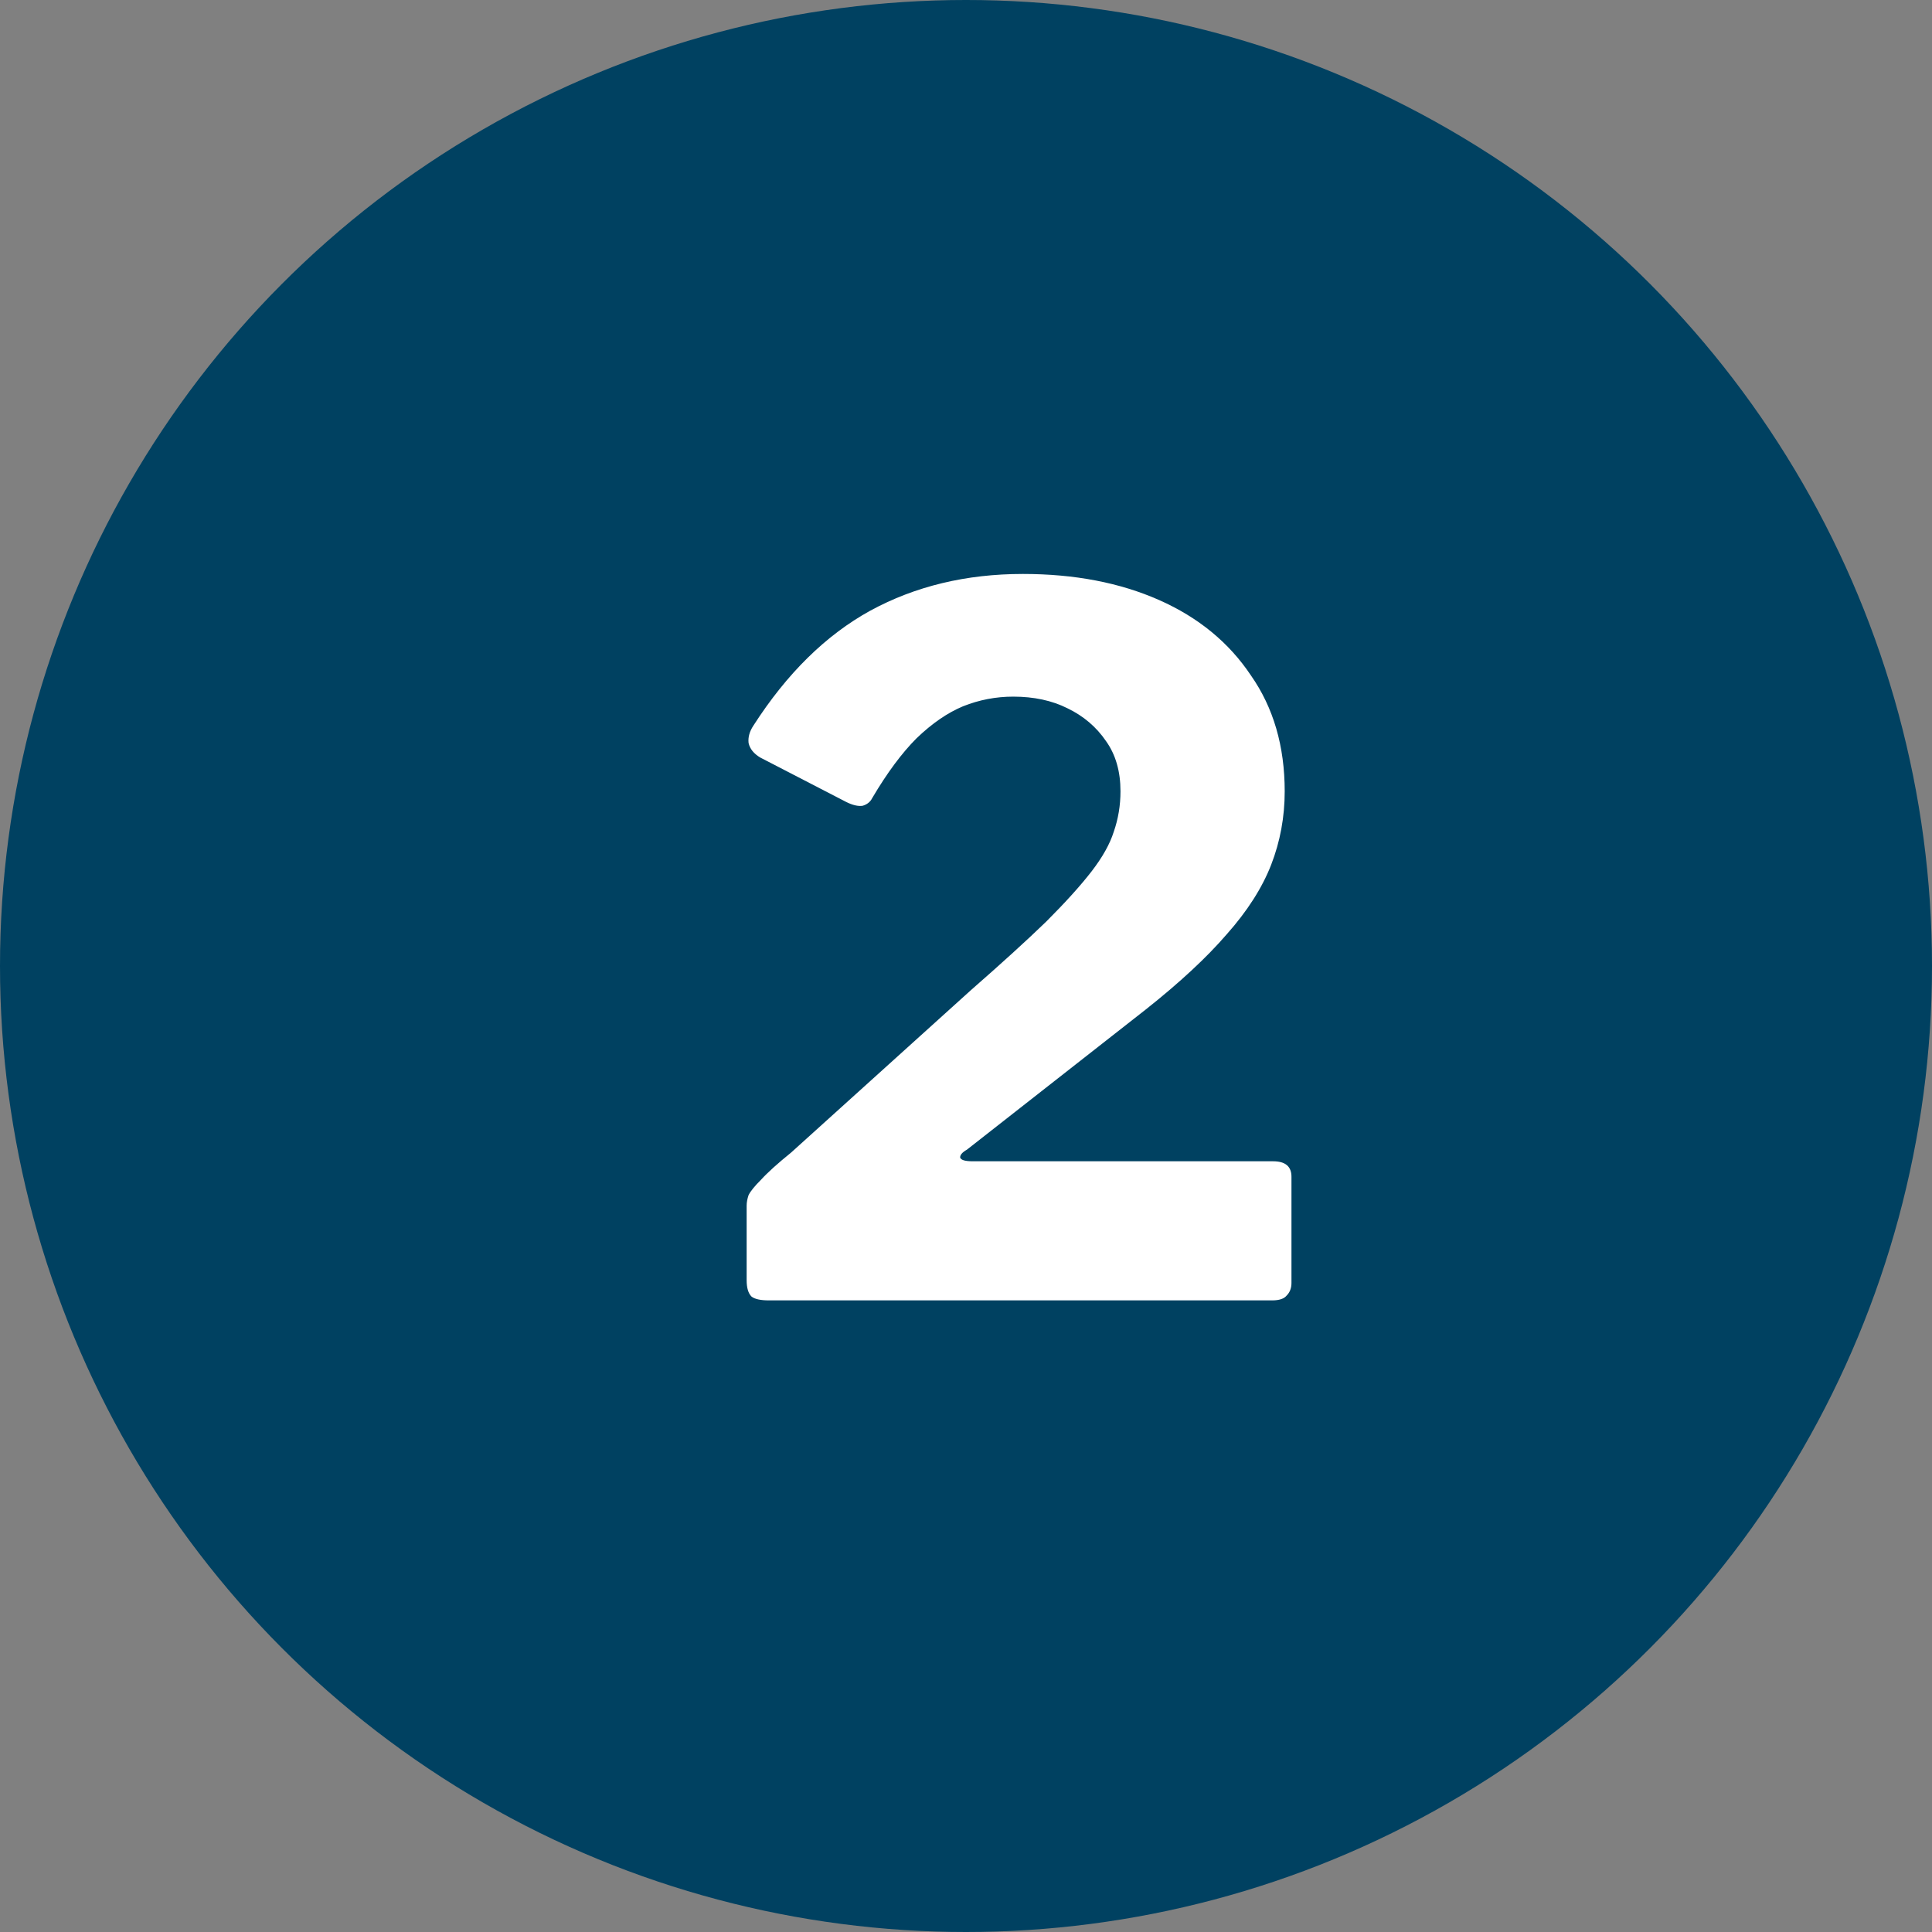
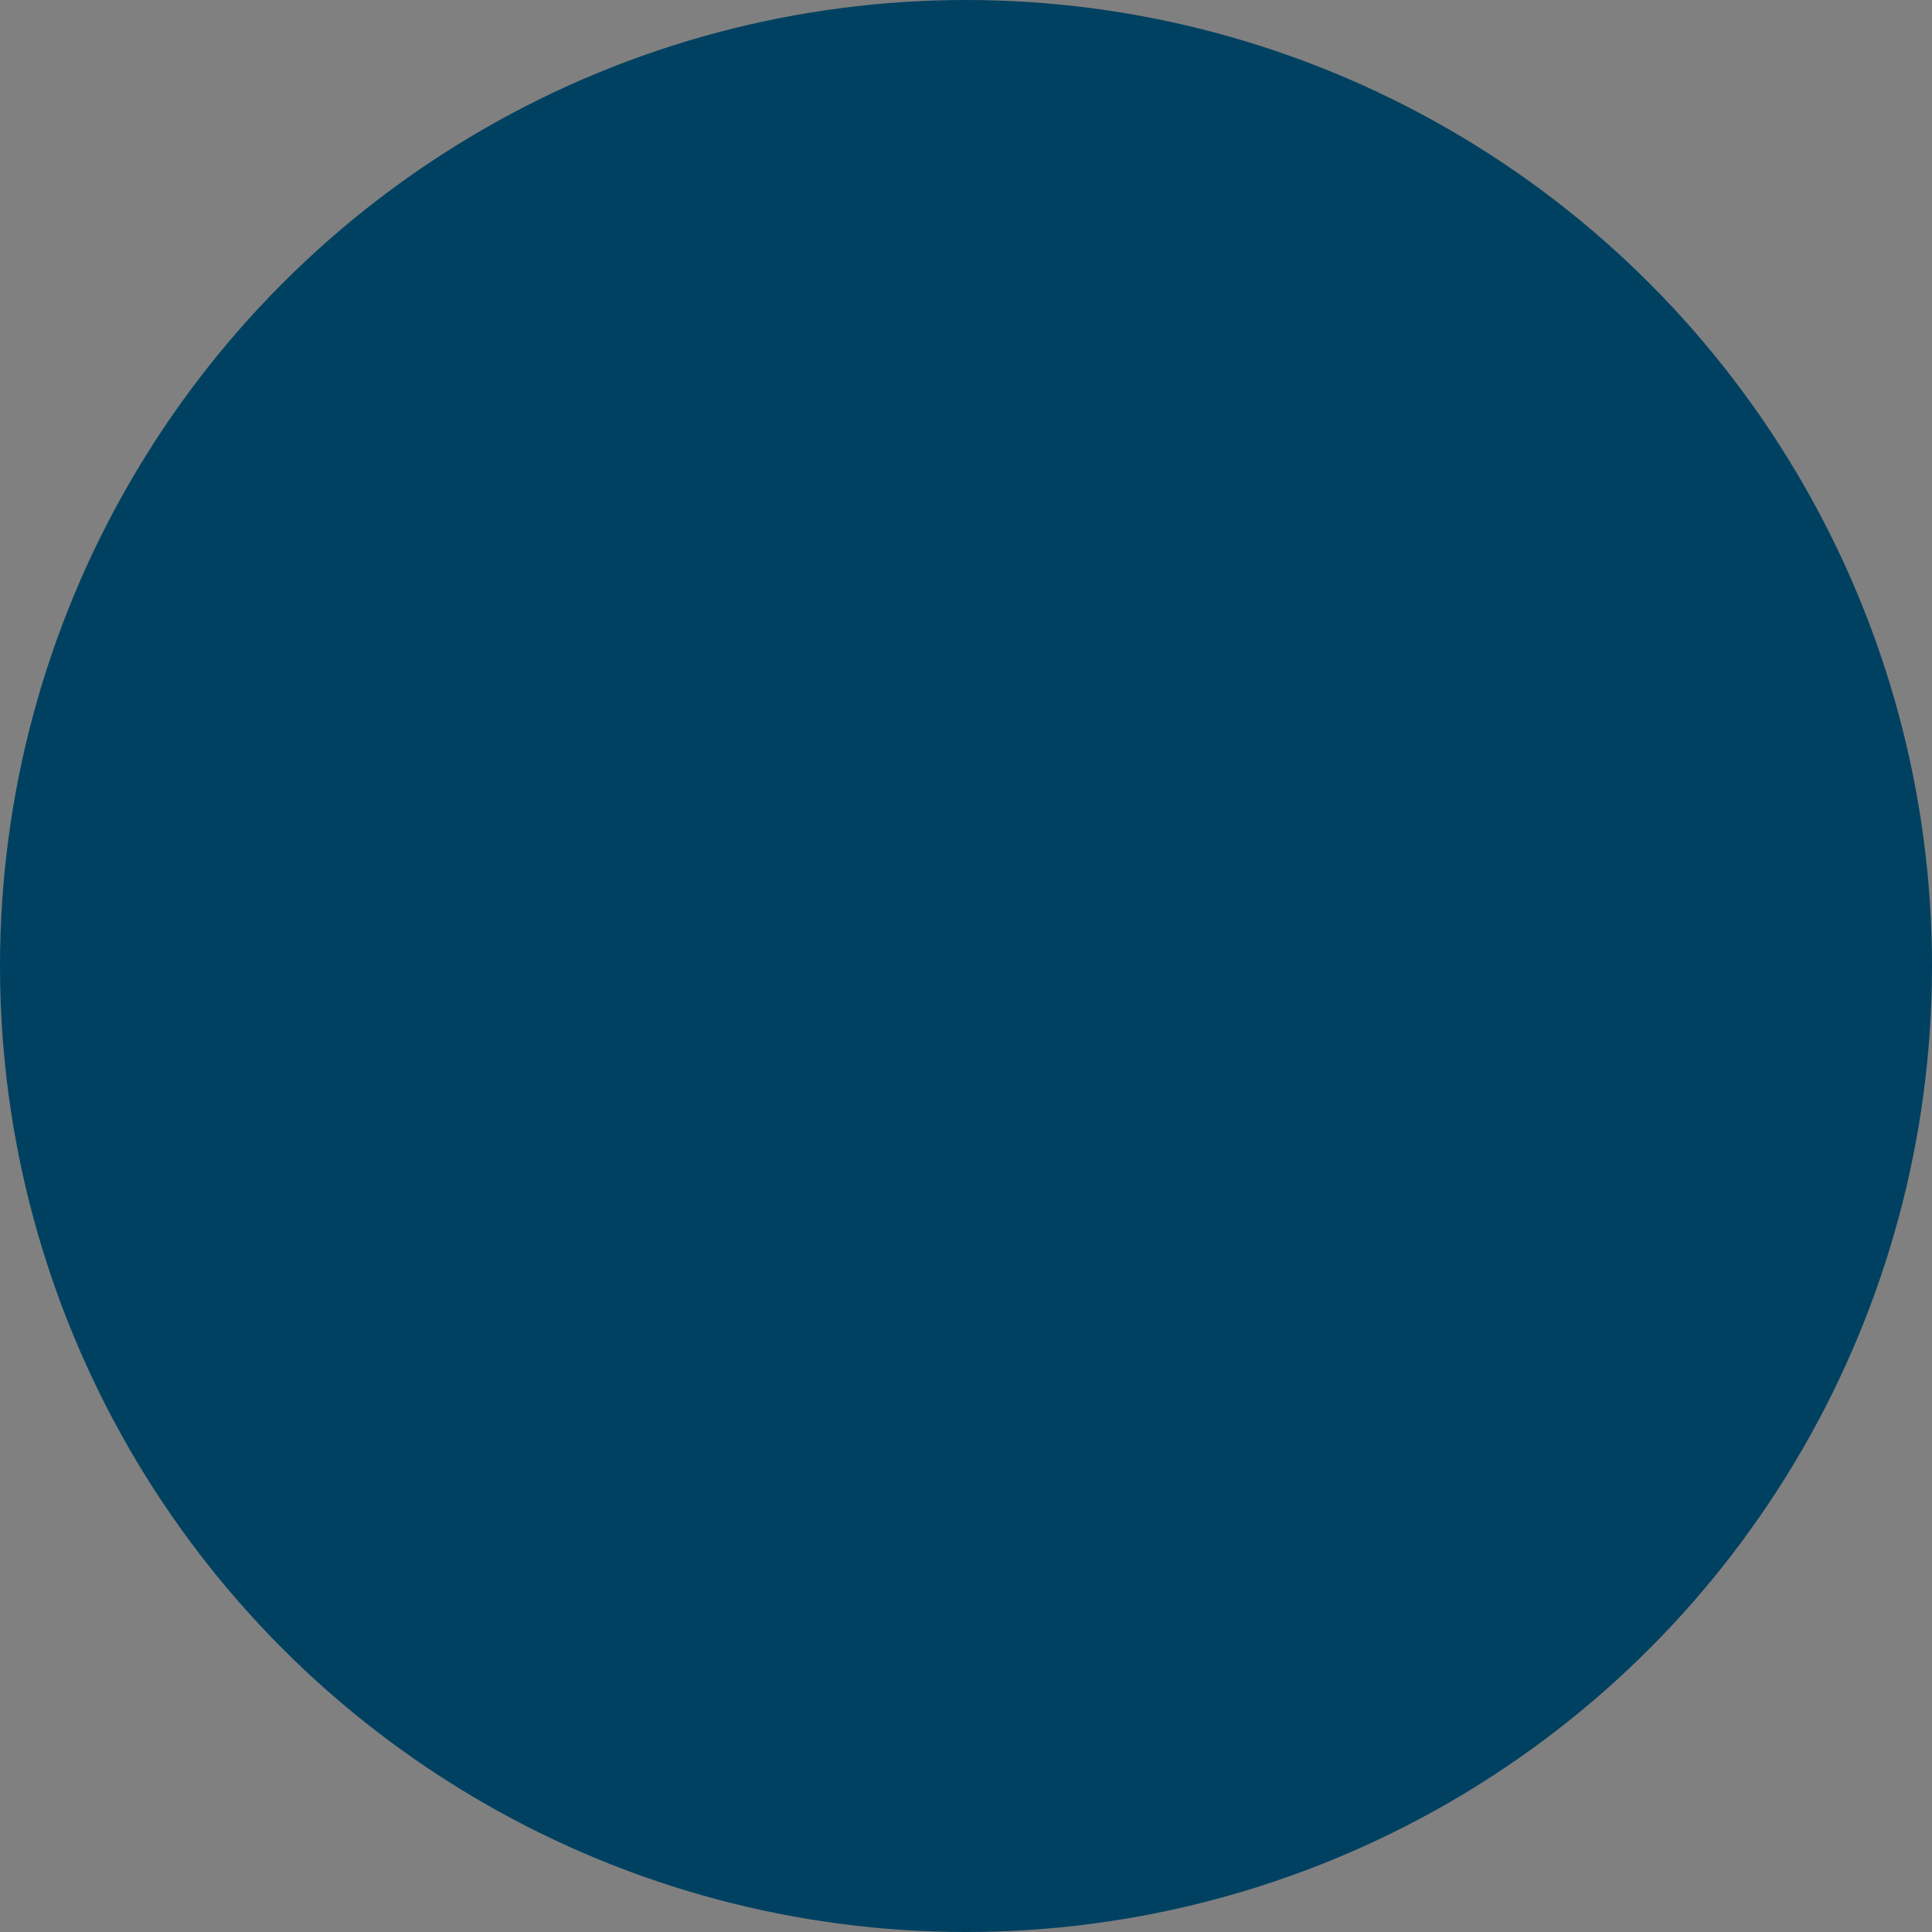
<svg xmlns="http://www.w3.org/2000/svg" width="52" height="52" viewBox="0 0 52 52" fill="none">
  <rect x="0" y="0" width="52" height="52" fill="#808080" stroke="none" />
  <circle cx="26" cy="26" r="26" fill="#004161" />
-   <path d="M26.128 26.654C26.96 25.926 27.636 25.311 28.156 24.808C28.676 24.288 29.083 23.837 29.378 23.456C29.672 23.075 29.872 22.719 29.976 22.39C30.097 22.043 30.158 21.679 30.158 21.298C30.158 20.761 30.028 20.31 29.768 19.946C29.508 19.565 29.161 19.27 28.728 19.062C28.312 18.854 27.826 18.75 27.272 18.75C26.804 18.75 26.353 18.837 25.92 19.01C25.504 19.183 25.088 19.469 24.672 19.868C24.273 20.267 23.875 20.804 23.476 21.48C23.424 21.584 23.337 21.653 23.216 21.688C23.095 21.705 22.947 21.671 22.774 21.584L20.46 20.388C20.287 20.284 20.183 20.154 20.148 19.998C20.131 19.842 20.174 19.686 20.278 19.53C21.179 18.126 22.228 17.095 23.424 16.436C24.637 15.777 26.006 15.448 27.532 15.448C28.919 15.448 30.14 15.682 31.198 16.15C32.255 16.618 33.078 17.294 33.668 18.178C34.275 19.045 34.578 20.085 34.578 21.298C34.578 21.991 34.456 22.65 34.214 23.274C33.971 23.898 33.572 24.522 33.018 25.146C32.48 25.77 31.753 26.446 30.834 27.174L26.024 30.944C25.902 31.013 25.842 31.083 25.842 31.152C25.859 31.221 25.972 31.256 26.18 31.256H34.266C34.595 31.256 34.76 31.395 34.76 31.672V34.532C34.76 34.671 34.717 34.783 34.63 34.87C34.56 34.957 34.431 35 34.24 35H20.694C20.468 35 20.312 34.965 20.226 34.896C20.139 34.809 20.096 34.662 20.096 34.454V32.452C20.096 32.365 20.113 32.27 20.148 32.166C20.2 32.062 20.312 31.923 20.486 31.75C20.659 31.559 20.928 31.317 21.292 31.022L26.128 26.654Z" fill="white" />
</svg>